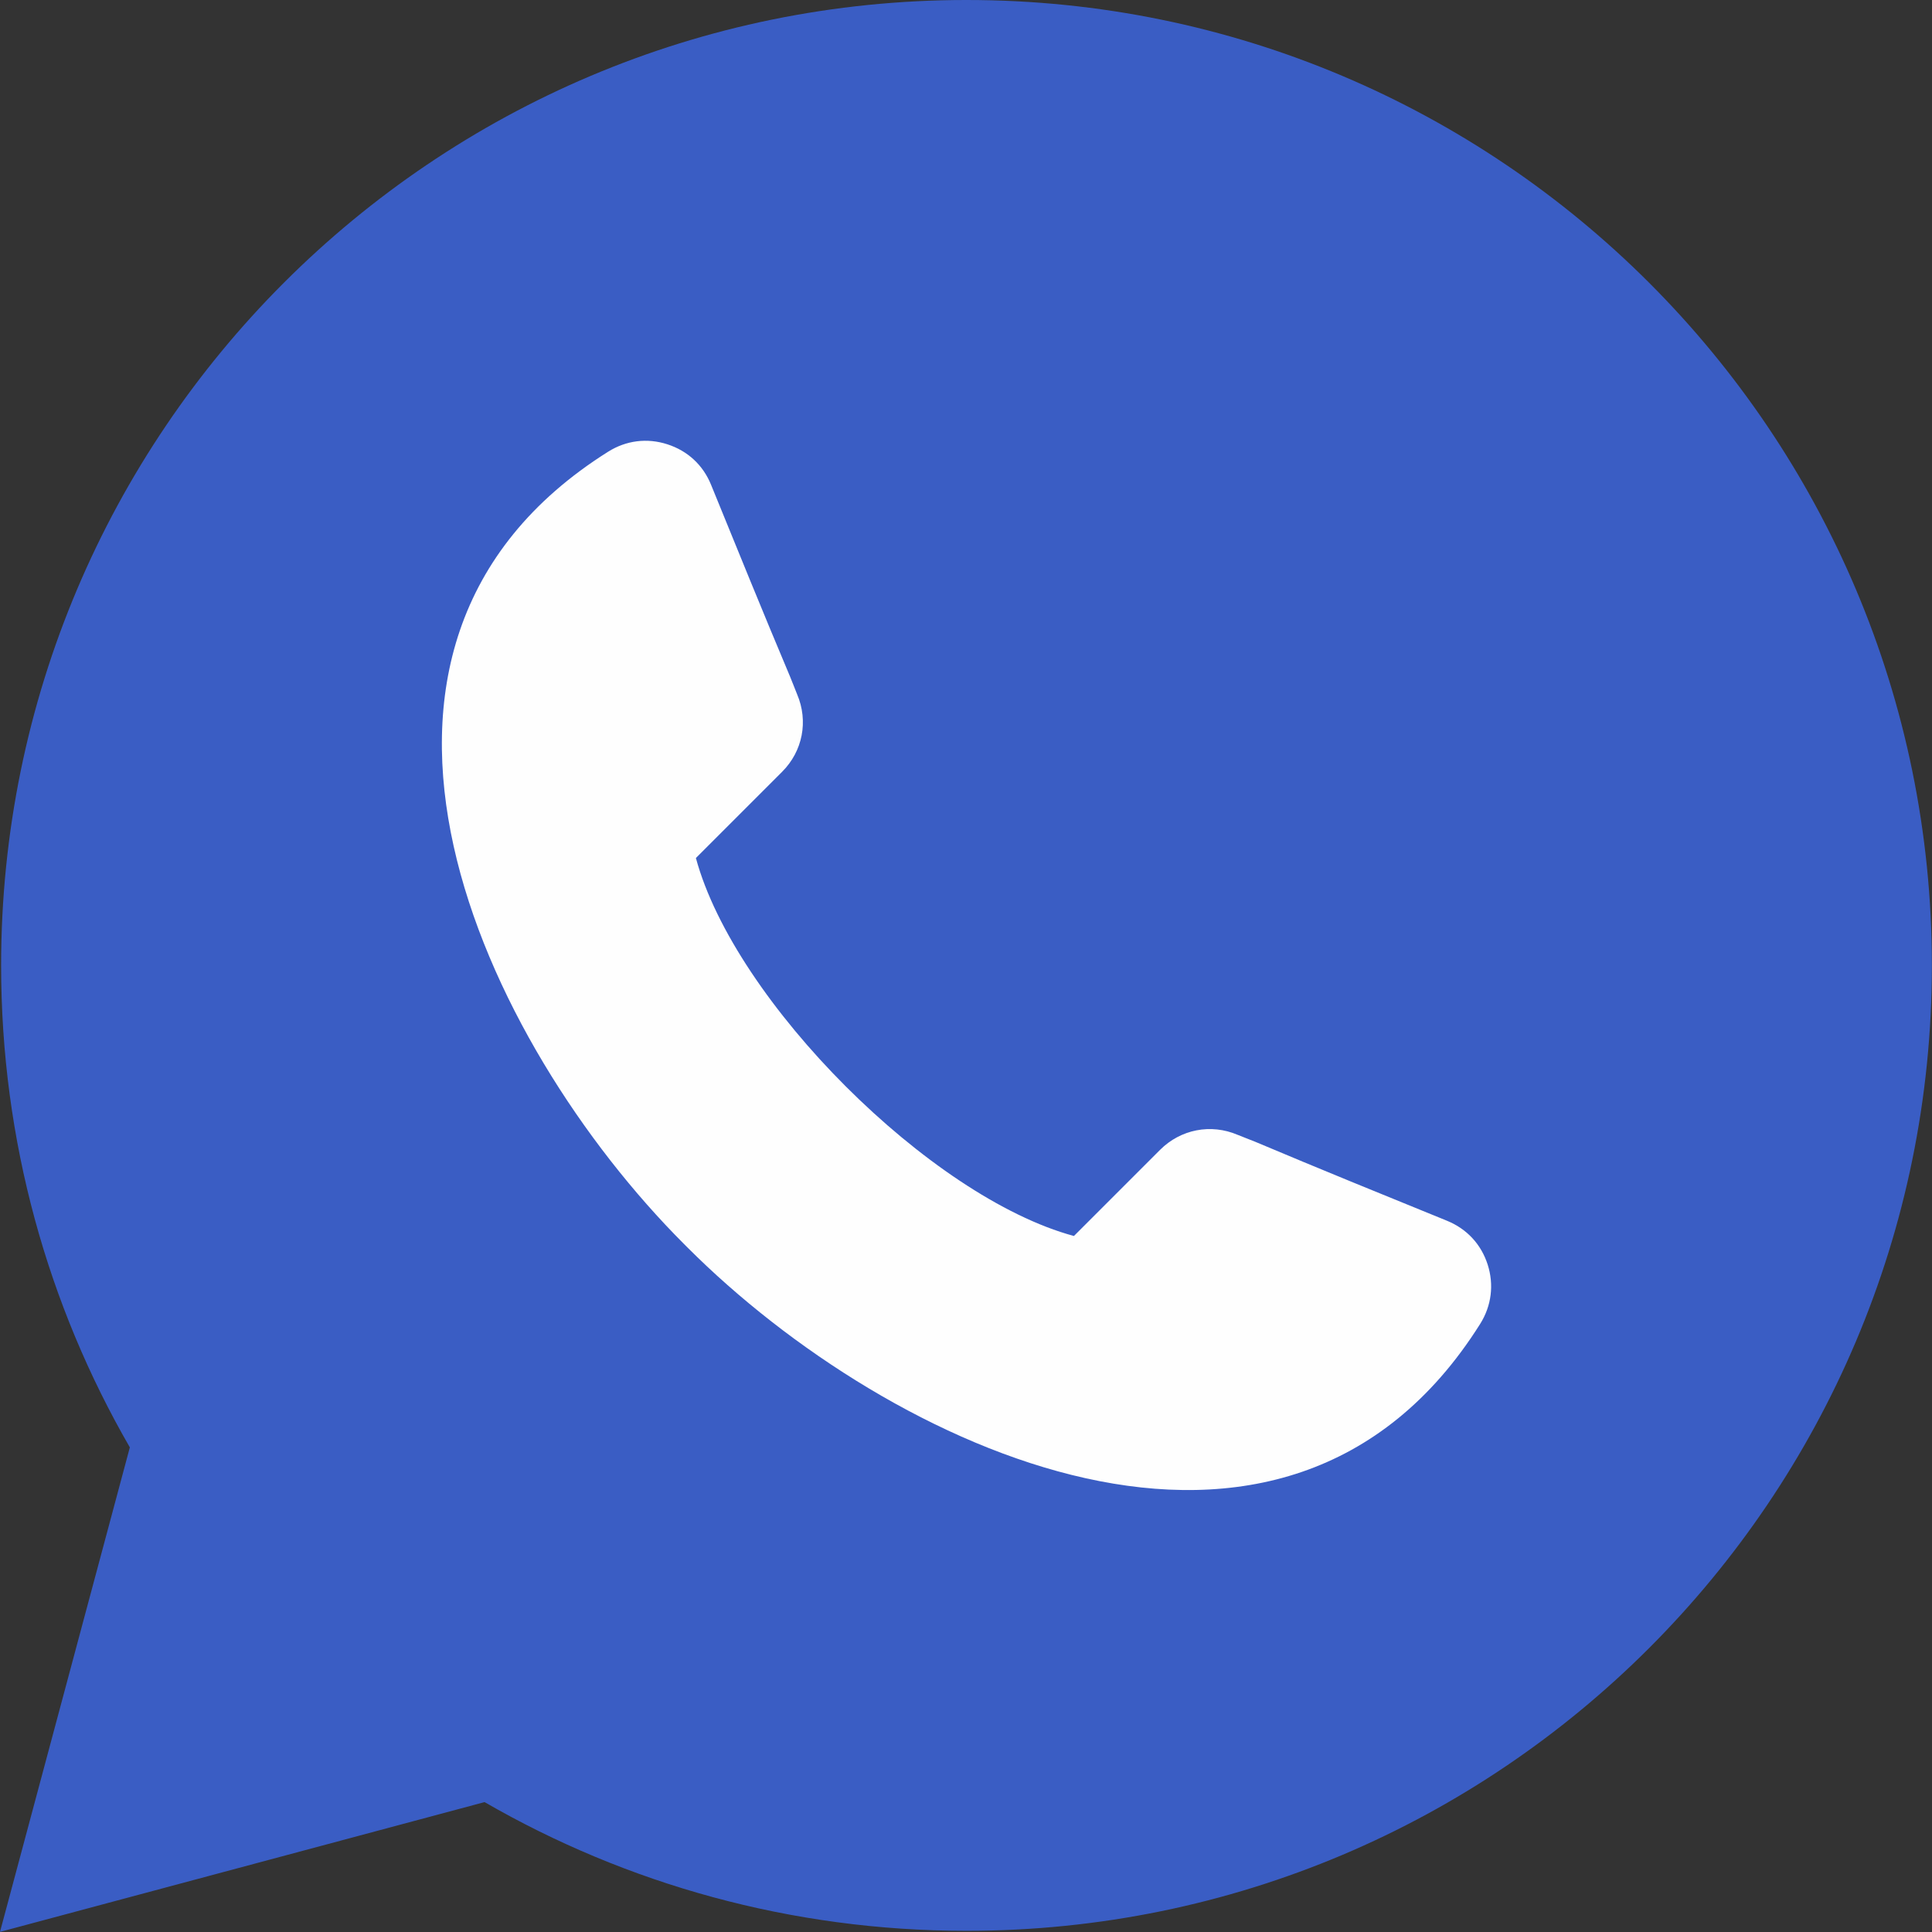
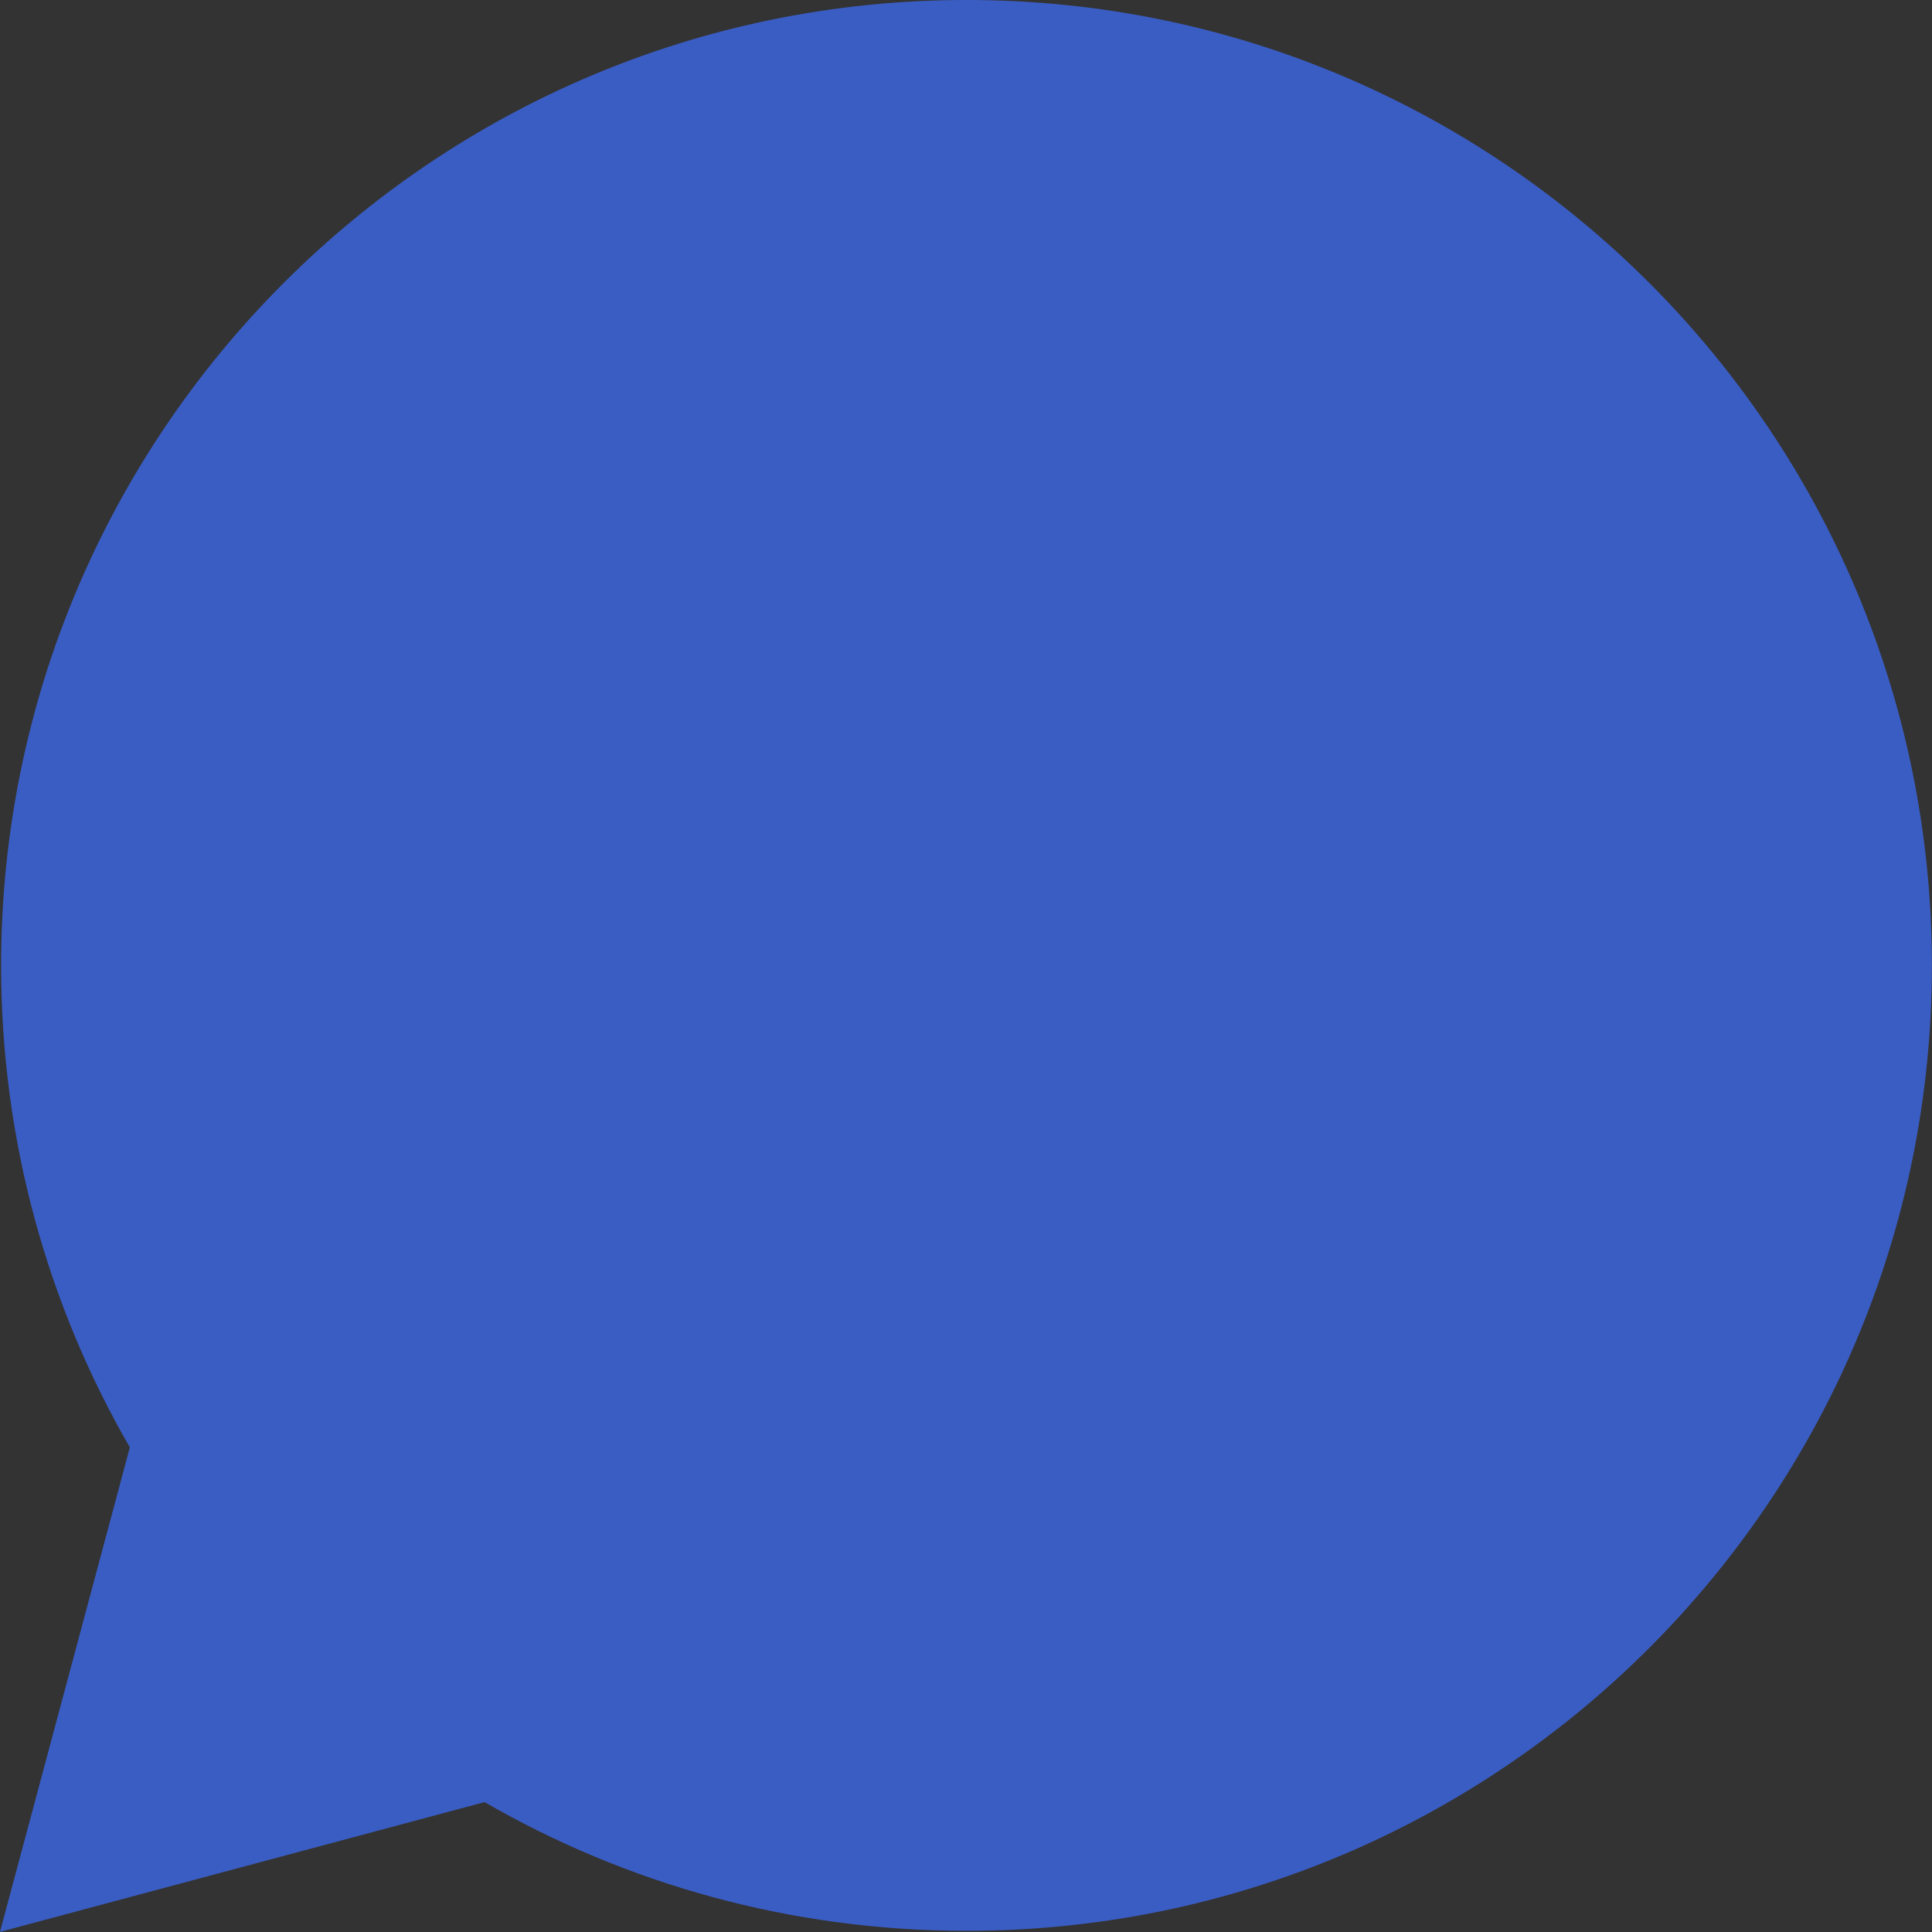
<svg xmlns="http://www.w3.org/2000/svg" clip-rule="evenodd" fill="#000000" fill-rule="evenodd" height="328.1" image-rendering="optimizeQuality" preserveAspectRatio="xMidYMid meet" shape-rendering="geometricPrecision" text-rendering="geometricPrecision" version="1" viewBox="0.0 -0.0 328.1 328.1" width="328.1" zoomAndPan="magnify">
  <rect x="0.0" y="-0.0" width="328.1" height="328.1" fill="#333333" stroke="none" />
  <g>
    <g id="change1_1">
      <path d="M164.14 0c90.54,0 163.94,73.4 163.94,163.95 0,90.55 -73.4,163.95 -163.94,163.95 -29.81,0 -57.77,-7.96 -81.85,-21.86l-12.02 3.22 -70.27 18.82 18.83 -70.26 3.22 -12.02c-13.91,-24.09 -21.86,-52.04 -21.86,-81.85 0,-90.55 73.4,-163.95 163.95,-163.95z" fill="#3a5dc4" />
    </g>
    <g id="change2_1">
-       <path d="M118.18 145.71c6.58,24.36 39.83,57.62 64.2,64.19l14.63 -14.63c3.49,-3.49 8.62,-4.49 13.17,-2.55 0.97,0.41 1.98,0.76 2.96,1.17 10.83,4.57 21.72,9 32.61,13.43 3.35,1.37 5.78,3.98 6.89,7.43 1.1,3.43 0.65,7.01 -1.26,10.06 -33.36,53.04 -100.45,21.22 -134.59,-12.92 -0.1,-0.1 -0.2,-0.2 -0.31,-0.31 -0.09,-0.09 -0.19,-0.19 -0.29,-0.29 -34.14,-34.14 -65.95,-101.23 -12.91,-134.58 3.05,-1.92 6.62,-2.37 10.05,-1.26 3.45,1.11 6.07,3.53 7.43,6.89 4.44,10.88 8.86,21.78 13.43,32.61 0.42,0.98 0.77,1.98 1.18,2.96 1.94,4.55 0.95,9.67 -2.55,13.16l-14.64 14.64z" fill="#fefefe" />
-     </g>
+       </g>
  </g>
</svg>